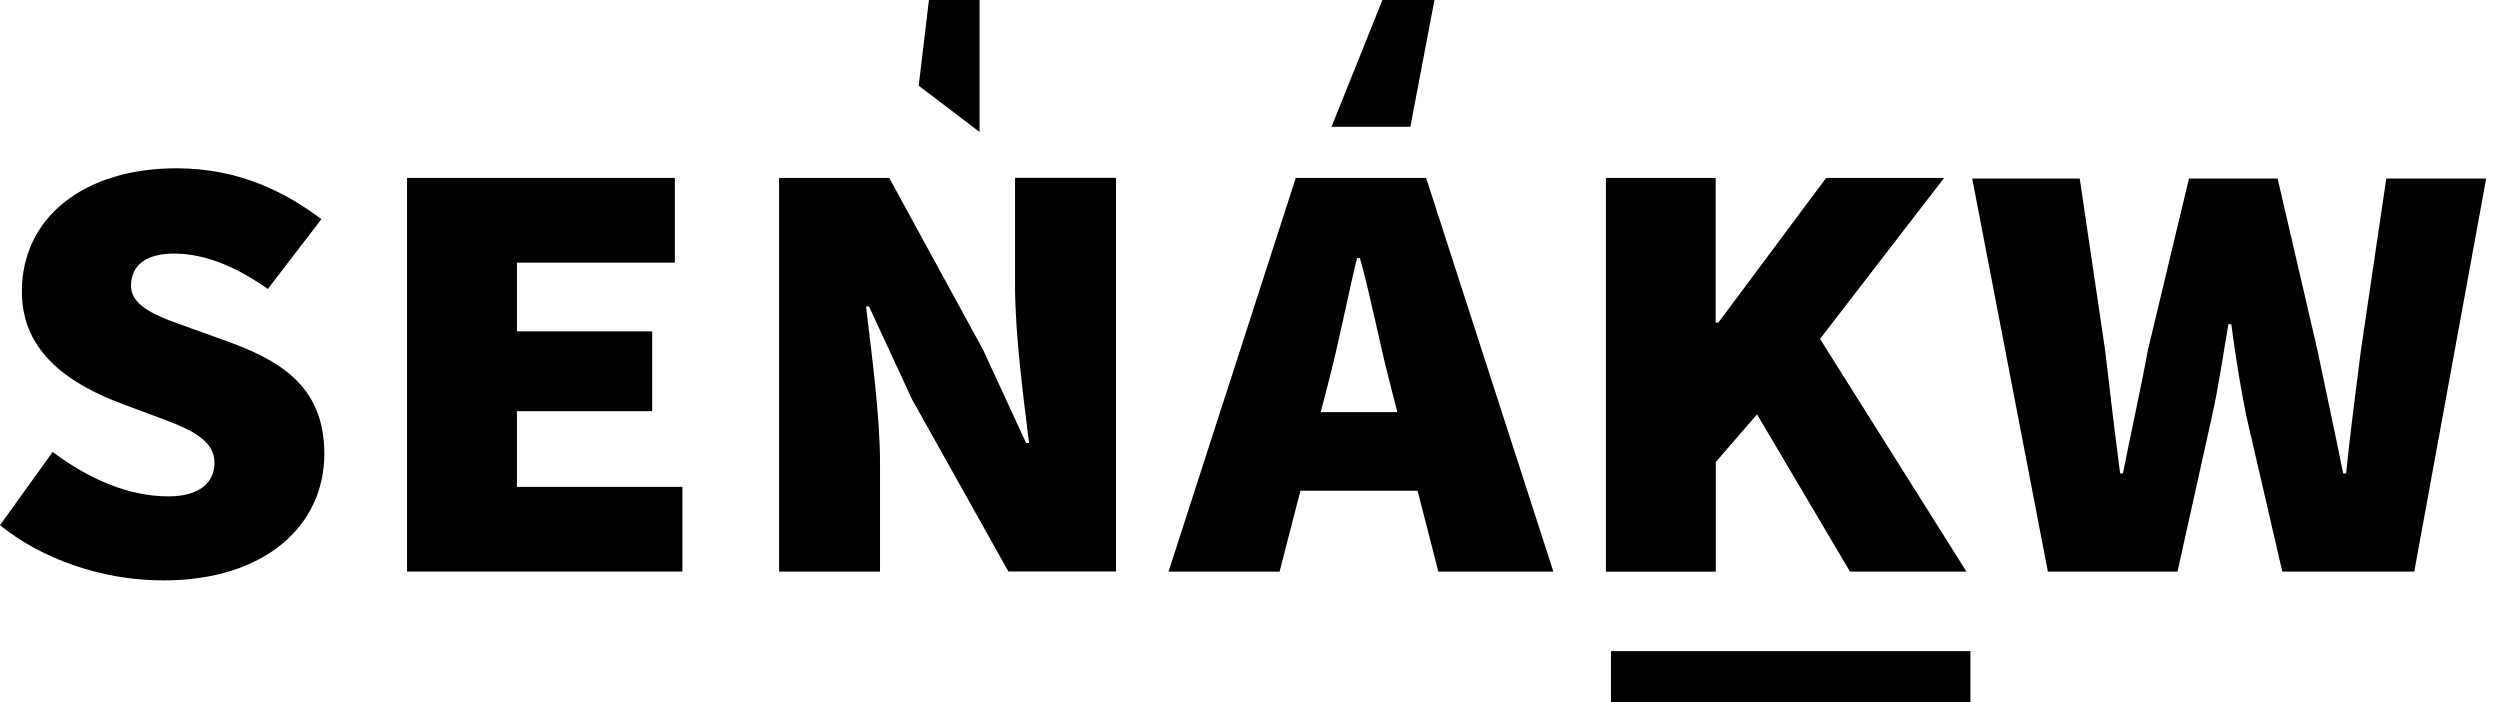
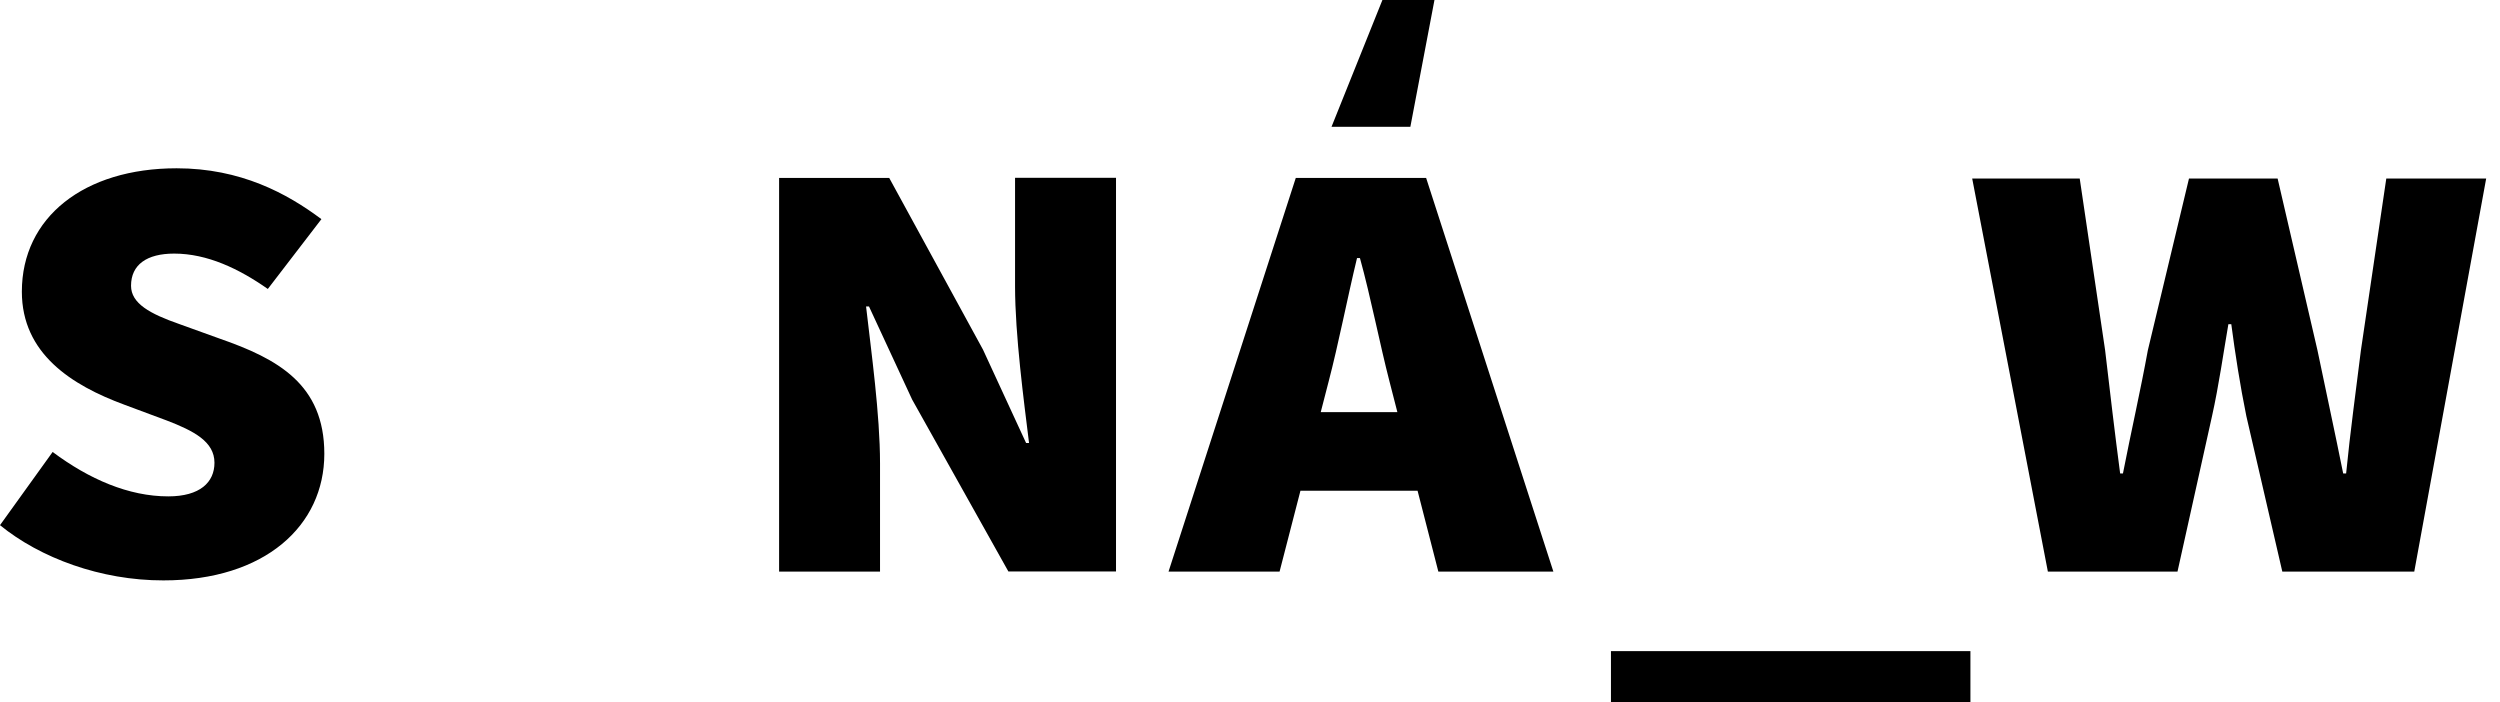
<svg xmlns="http://www.w3.org/2000/svg" width="89" height="25" viewBox="0 0 89 25" fill="none">
  <path d="M0 18.696L1.874 16.09C3.175 17.06 4.581 17.671 5.991 17.671C7.12 17.671 7.635 17.169 7.635 16.474C7.635 15.721 6.903 15.341 5.932 14.968L4.439 14.412C2.539 13.713 0.778 12.584 0.778 10.383C0.778 7.731 2.999 5.991 6.288 5.991C8.568 5.991 10.22 6.886 11.442 7.802L9.534 10.287C8.509 9.568 7.38 9.028 6.2 9.028C5.229 9.028 4.665 9.421 4.665 10.174C4.665 10.806 5.346 11.174 6.388 11.538L7.827 12.057C9.881 12.772 11.546 13.676 11.546 16.156C11.546 18.708 9.438 20.662 5.819 20.662C3.589 20.666 1.431 19.863 0 18.696Z" fill="black" />
-   <path d="M14.491 6.334H24.025V9.35H18.403V11.797H23.218V14.638H18.403V17.332H24.293V20.348H14.491V6.334Z" fill="black" />
  <path d="M27.736 6.334H31.656L34.994 12.446L36.529 15.771H36.634C36.45 14.274 36.136 11.931 36.136 10.191V6.33H39.73V20.344H35.898L32.472 14.224L30.936 10.91H30.832C31.016 12.517 31.329 14.759 31.329 16.491V20.348H27.736V6.334Z" fill="black" />
  <path d="M46.13 6.334H50.77L55.3 20.348H51.205L49.469 13.592C49.121 12.249 48.795 10.559 48.414 9.187H48.31C47.971 10.588 47.649 12.253 47.297 13.592L45.553 20.348H41.6L46.13 6.334ZM44.808 14.671H52.067V17.47H44.808V14.671Z" fill="black" />
-   <path d="M57.166 6.334H61.078V11.483H61.174L65.01 6.334H69.21L64.793 12.065L70.005 20.348H65.859L62.55 14.751L61.082 16.449V20.352H57.17V6.334H57.166Z" fill="black" />
  <path d="M70.21 6.355H74.038L74.942 12.467C75.113 13.931 75.285 15.395 75.477 16.855H75.577C75.862 15.395 76.201 13.91 76.464 12.467L77.928 6.355H81.083L82.501 12.467C82.79 13.864 83.12 15.374 83.417 16.855H83.522C83.668 15.374 83.873 13.889 84.049 12.467L84.952 6.355H88.508L85.948 20.348H81.25L79.97 14.814C79.748 13.726 79.568 12.563 79.434 11.542H79.33C79.154 12.559 78.991 13.726 78.748 14.814L77.519 20.348H72.904L70.21 6.355Z" fill="black" />
  <path d="M49.214 0H51.067L50.209 4.514H47.402L49.214 0Z" fill="black" />
-   <path d="M32.706 3.05L34.873 4.698V0H33.07L32.706 3.05Z" fill="black" />
  <path d="M70.147 23.18H57.35V25H70.147V23.18Z" fill="black" />
</svg>